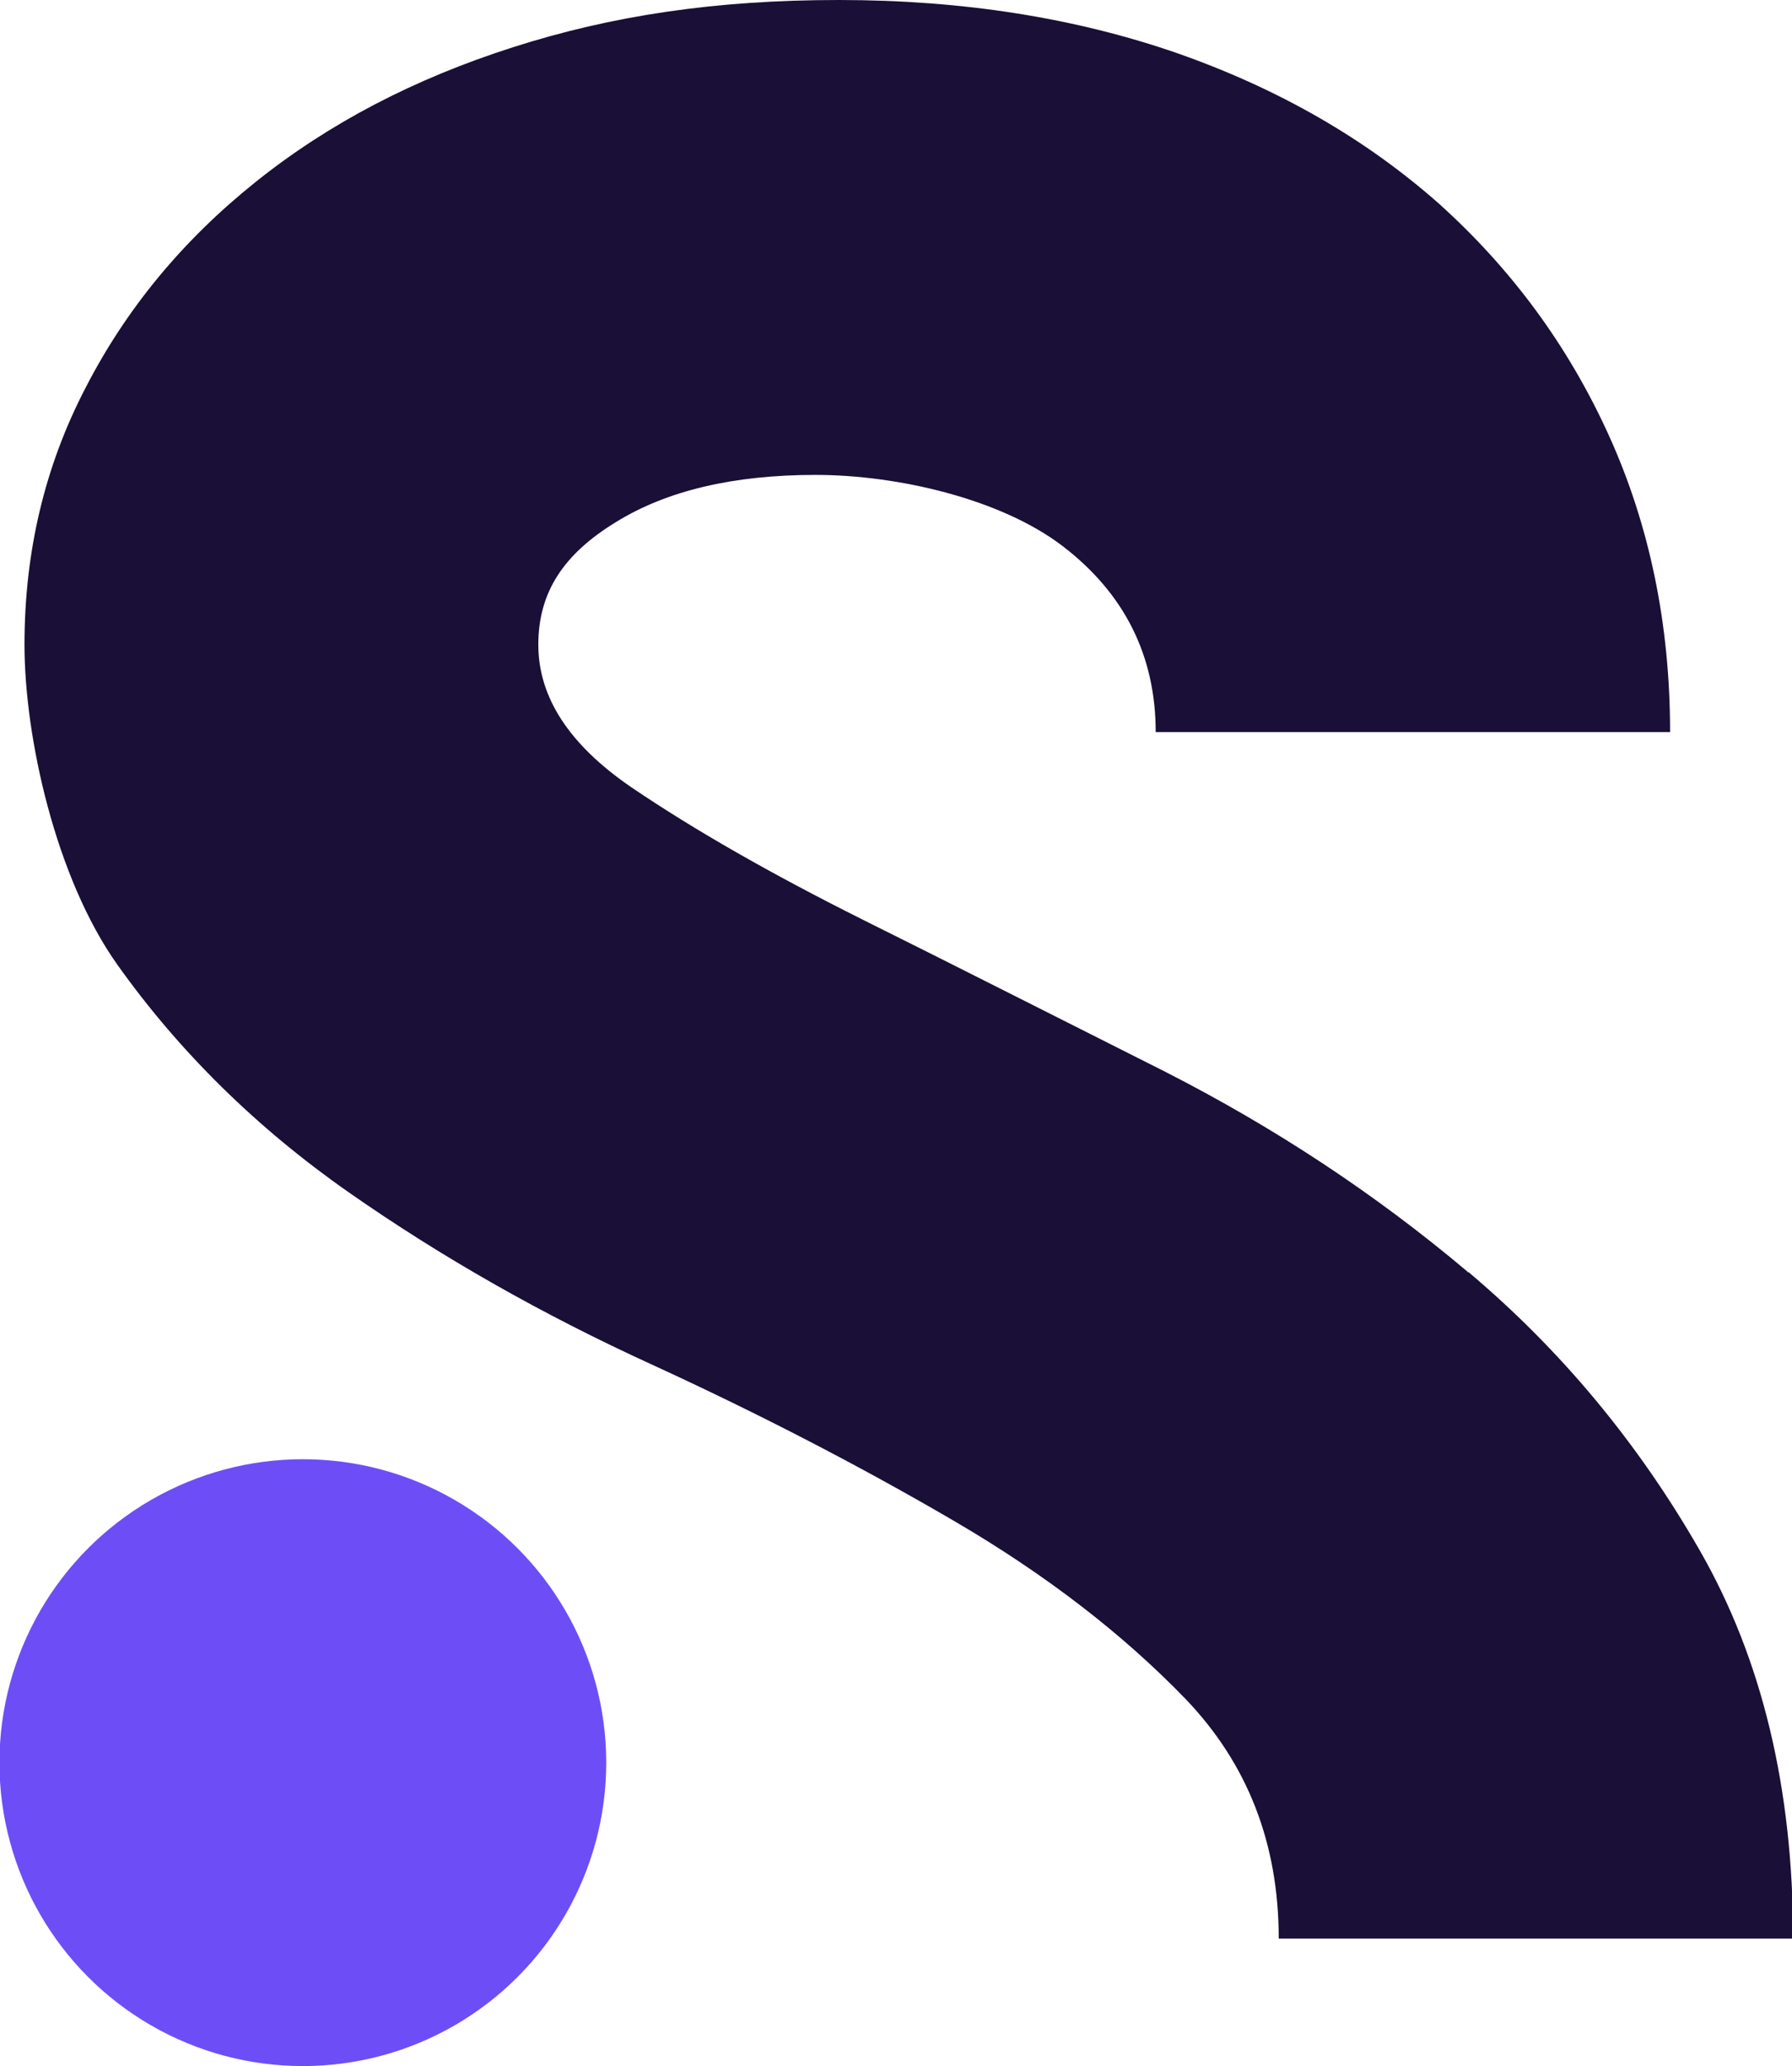
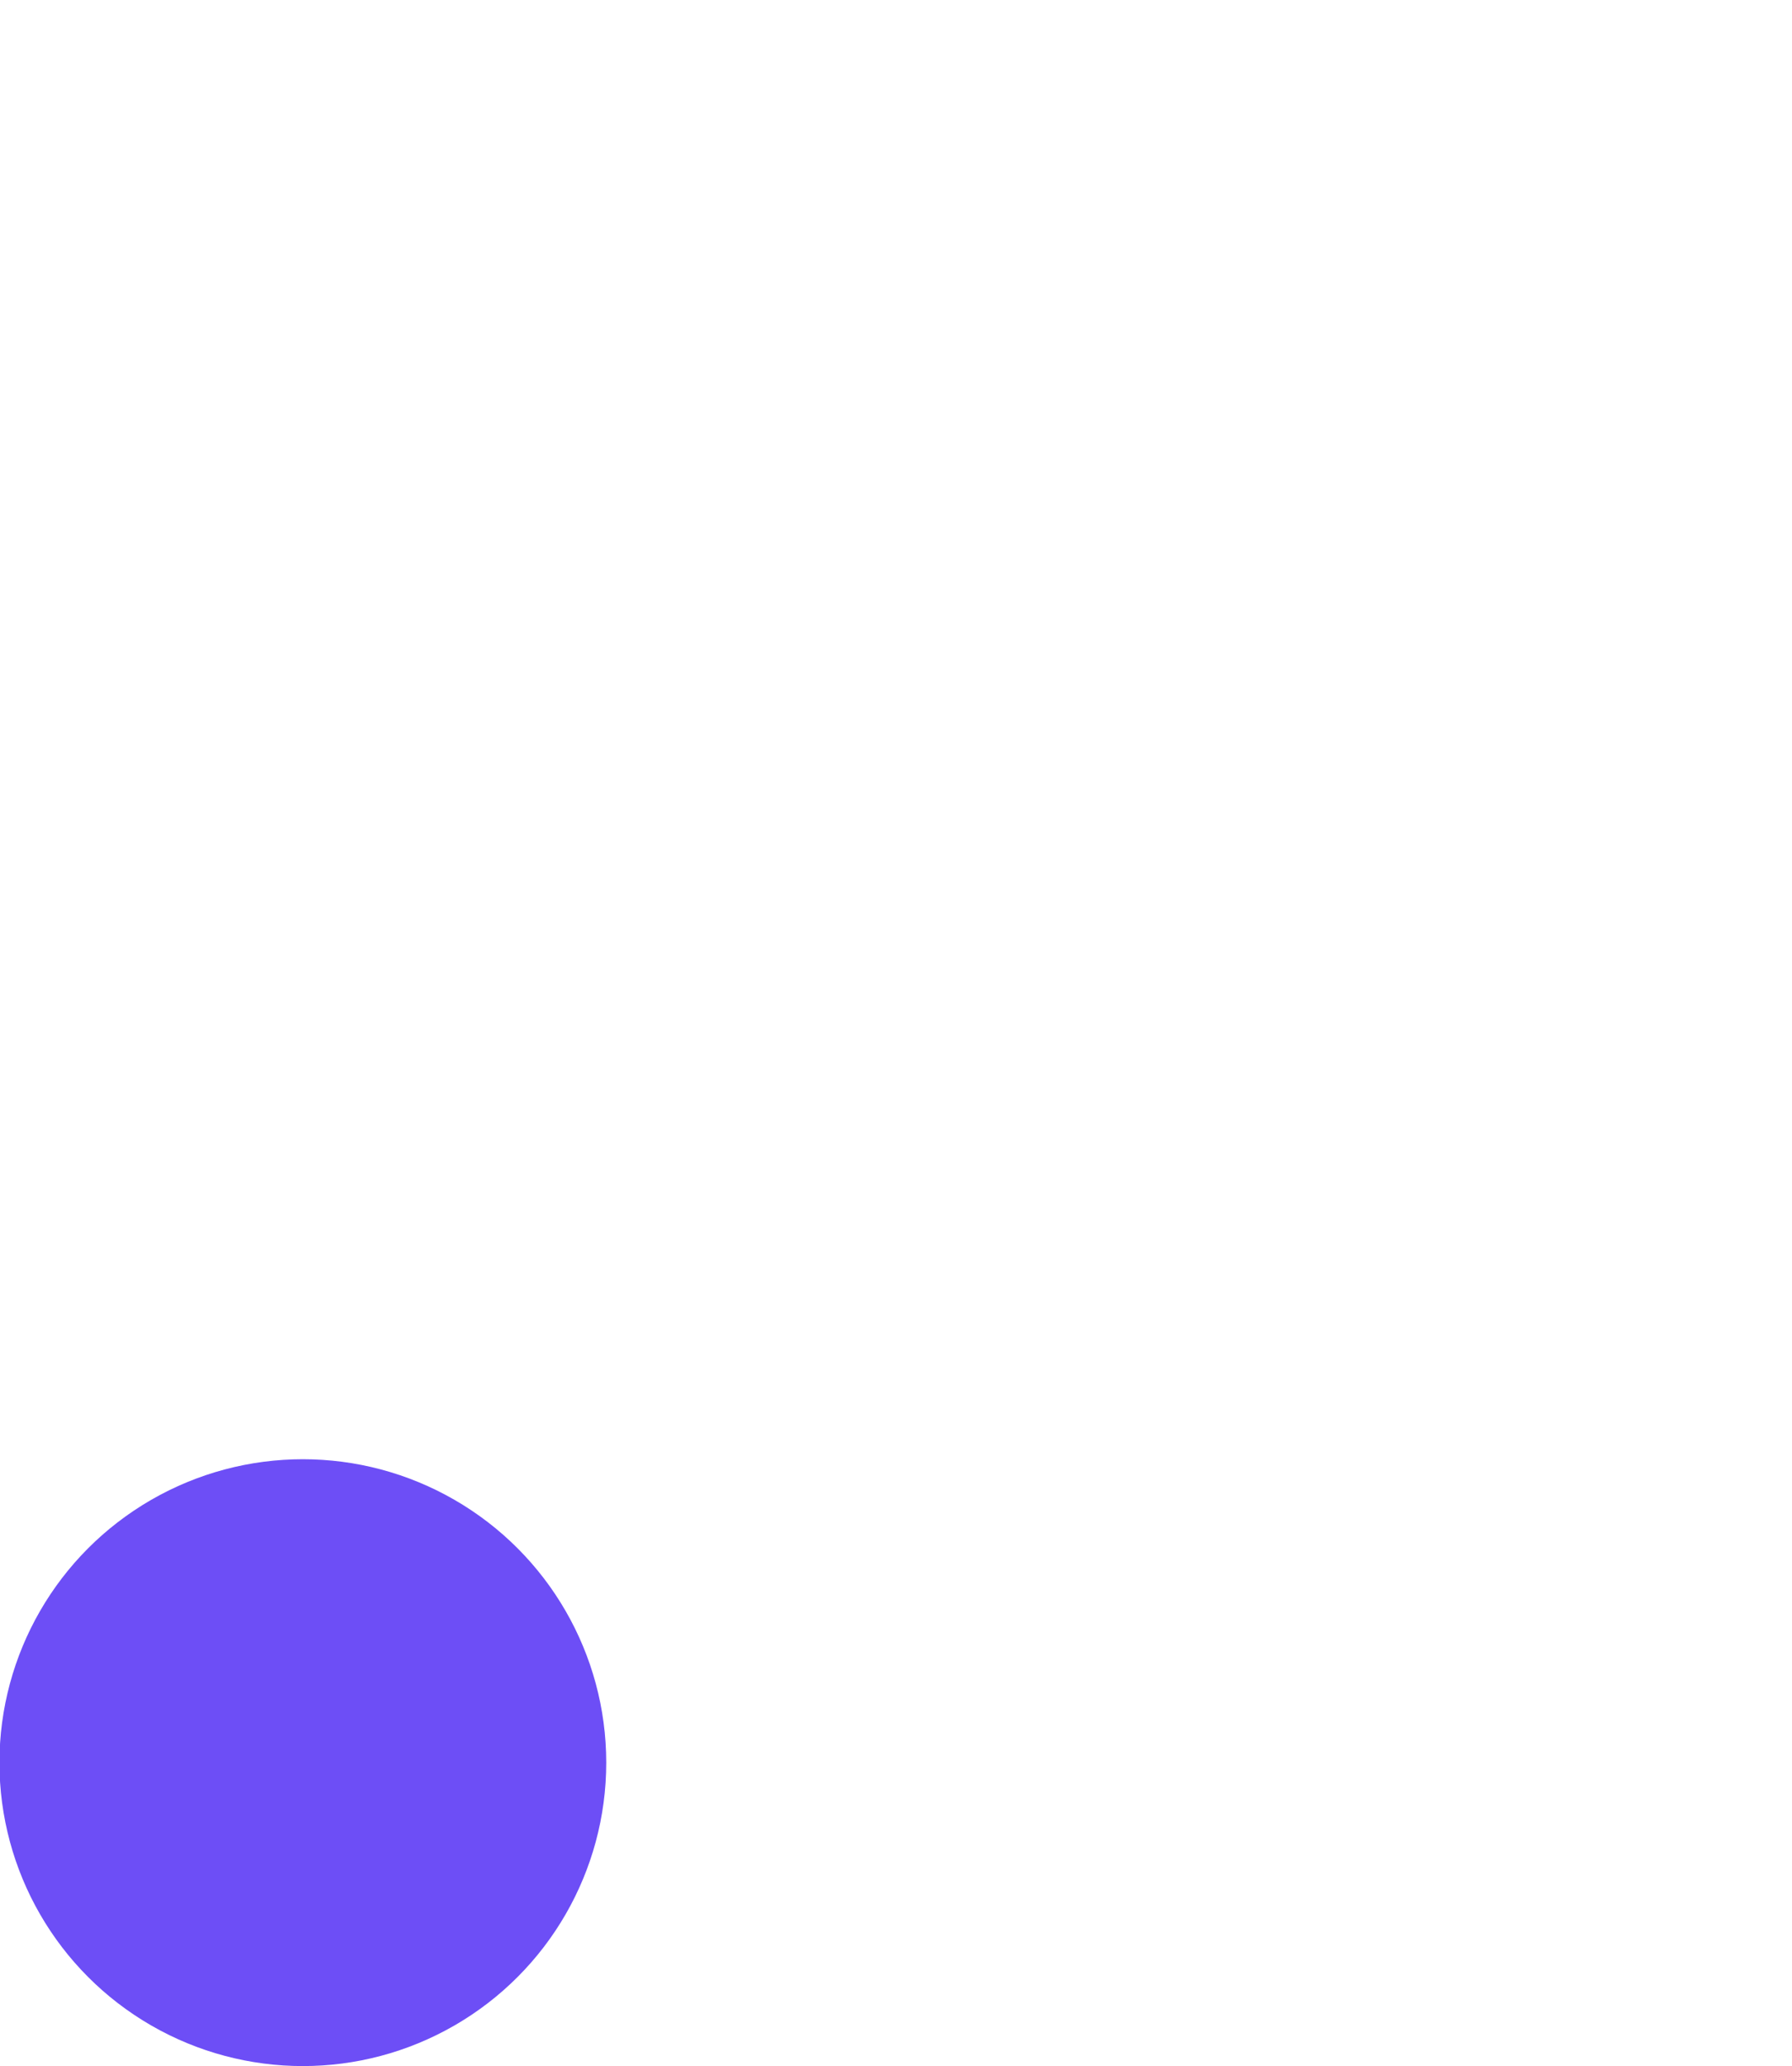
<svg xmlns="http://www.w3.org/2000/svg" id="Layer_1" version="1.1" viewBox="0 0 321.9 371.1">
  <defs>
    <style>
      .st0 {
        fill: #6d4ef6;
      }

      .st1 {
        fill: #1a0f36;
      }
    </style>
  </defs>
-   <path class="st1" d="M263.6,228.4c-16.6-14-34.7-25.9-54.3-35.9-19.7-9.9-37.8-19.1-54.3-27.3-16.6-8.3-30.4-16.2-41.6-23.8-11.1-7.6-16.7-16.1-16.7-25.6s4.6-16.3,13.9-22c9.2-5.7,21.2-8.5,35.9-8.5s33.3,4.3,44.4,12.8c11.1,8.5,16.7,19.7,16.7,33.4h92.4c0-19.4-3.7-37.2-11-53.3-7.3-16.1-17.5-29.9-30.5-41.6-13.1-11.6-28.7-20.6-46.9-27C193.2,3.2,172.9,0,150.7,0s-40.8,2.8-58.6,8.5c-17.8,5.7-33.1,13.7-46.2,24.2-13,10.4-23.2,22.7-30.5,36.9-7.4,14.2-11,29.6-11,46.2s5.6,41.9,16.7,57.5c11.1,15.6,25,29.3,41.6,40.9s34.7,21.9,54.4,30.9c19.6,9,37.7,18.4,54.3,28.1,16.6,9.7,30.4,20.4,41.6,32,11.1,11.6,16.7,25.9,16.7,43h92.4c0-27-5.6-50.2-16.7-69.6s-25-36.1-41.6-50.1h-.2Z" />
  <circle class="st0" cx="54.4" cy="316.6" r="54.5" />
</svg>